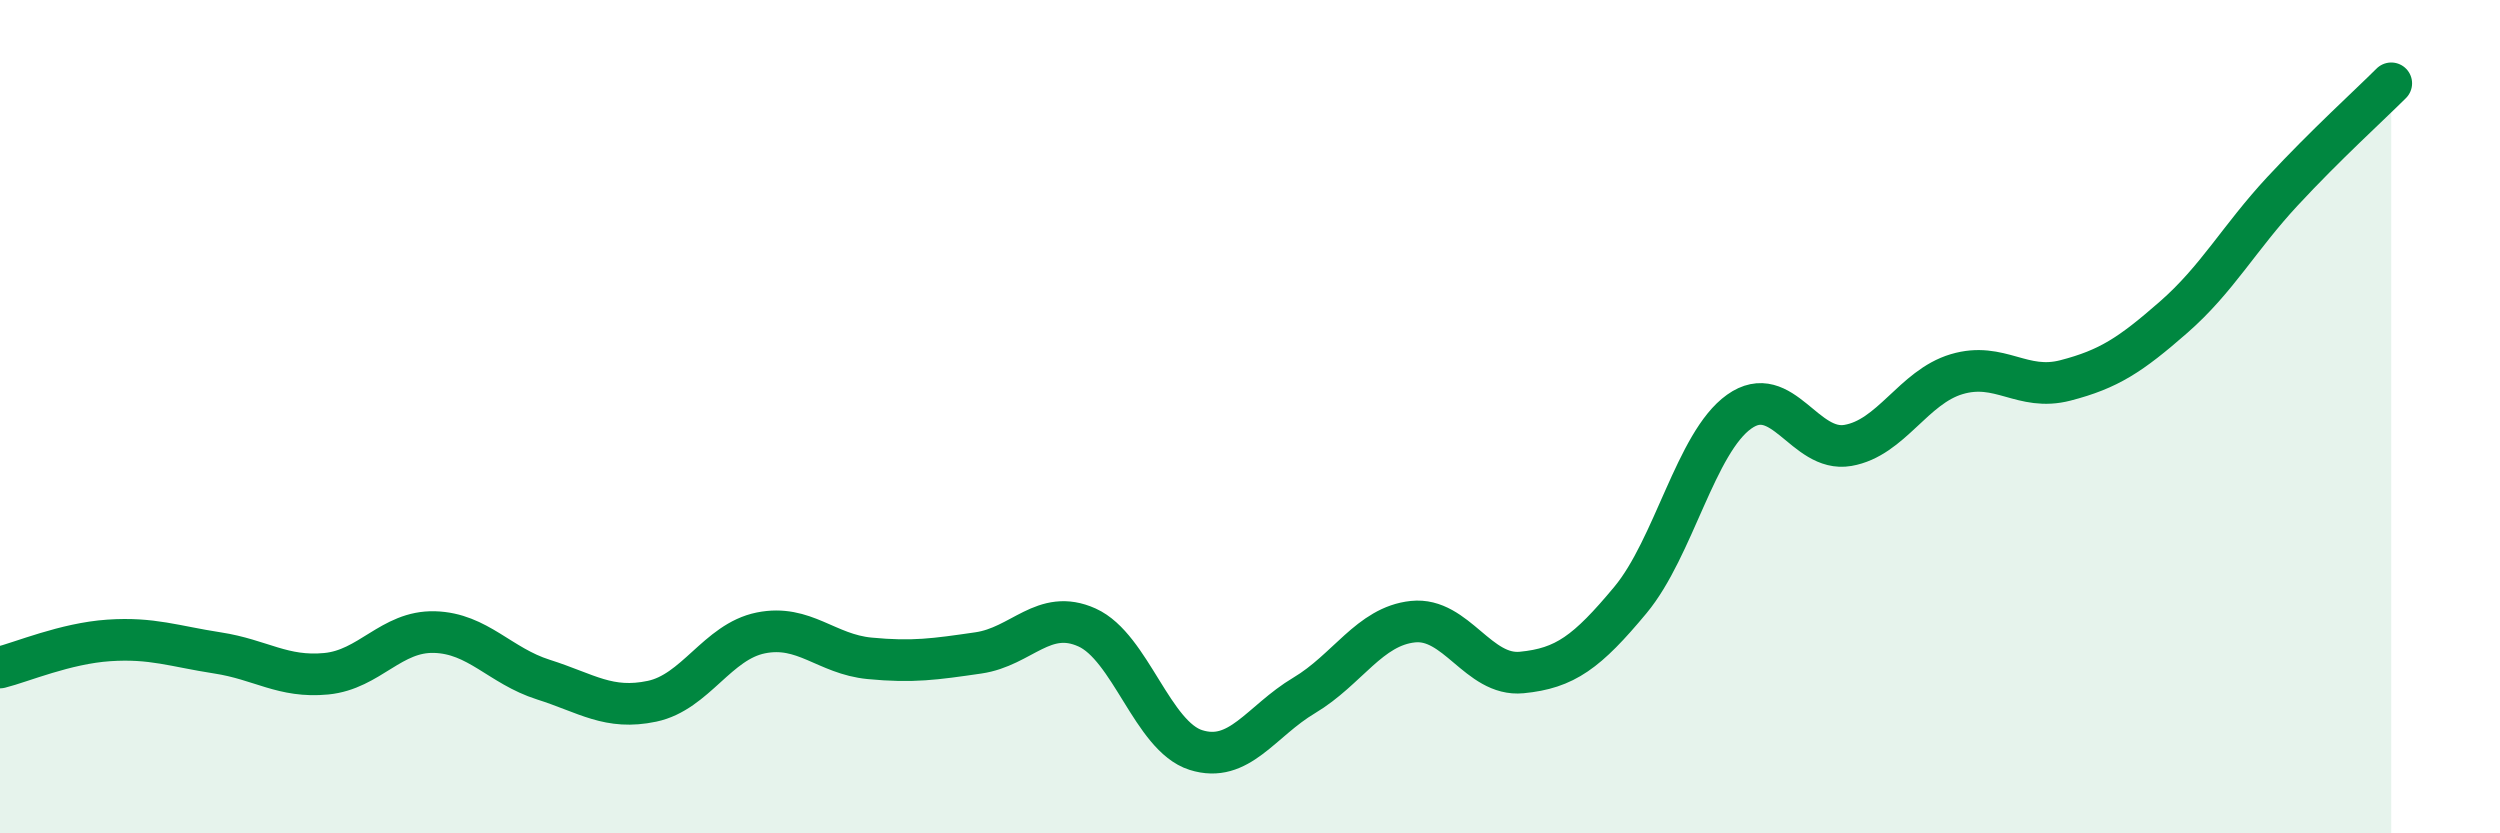
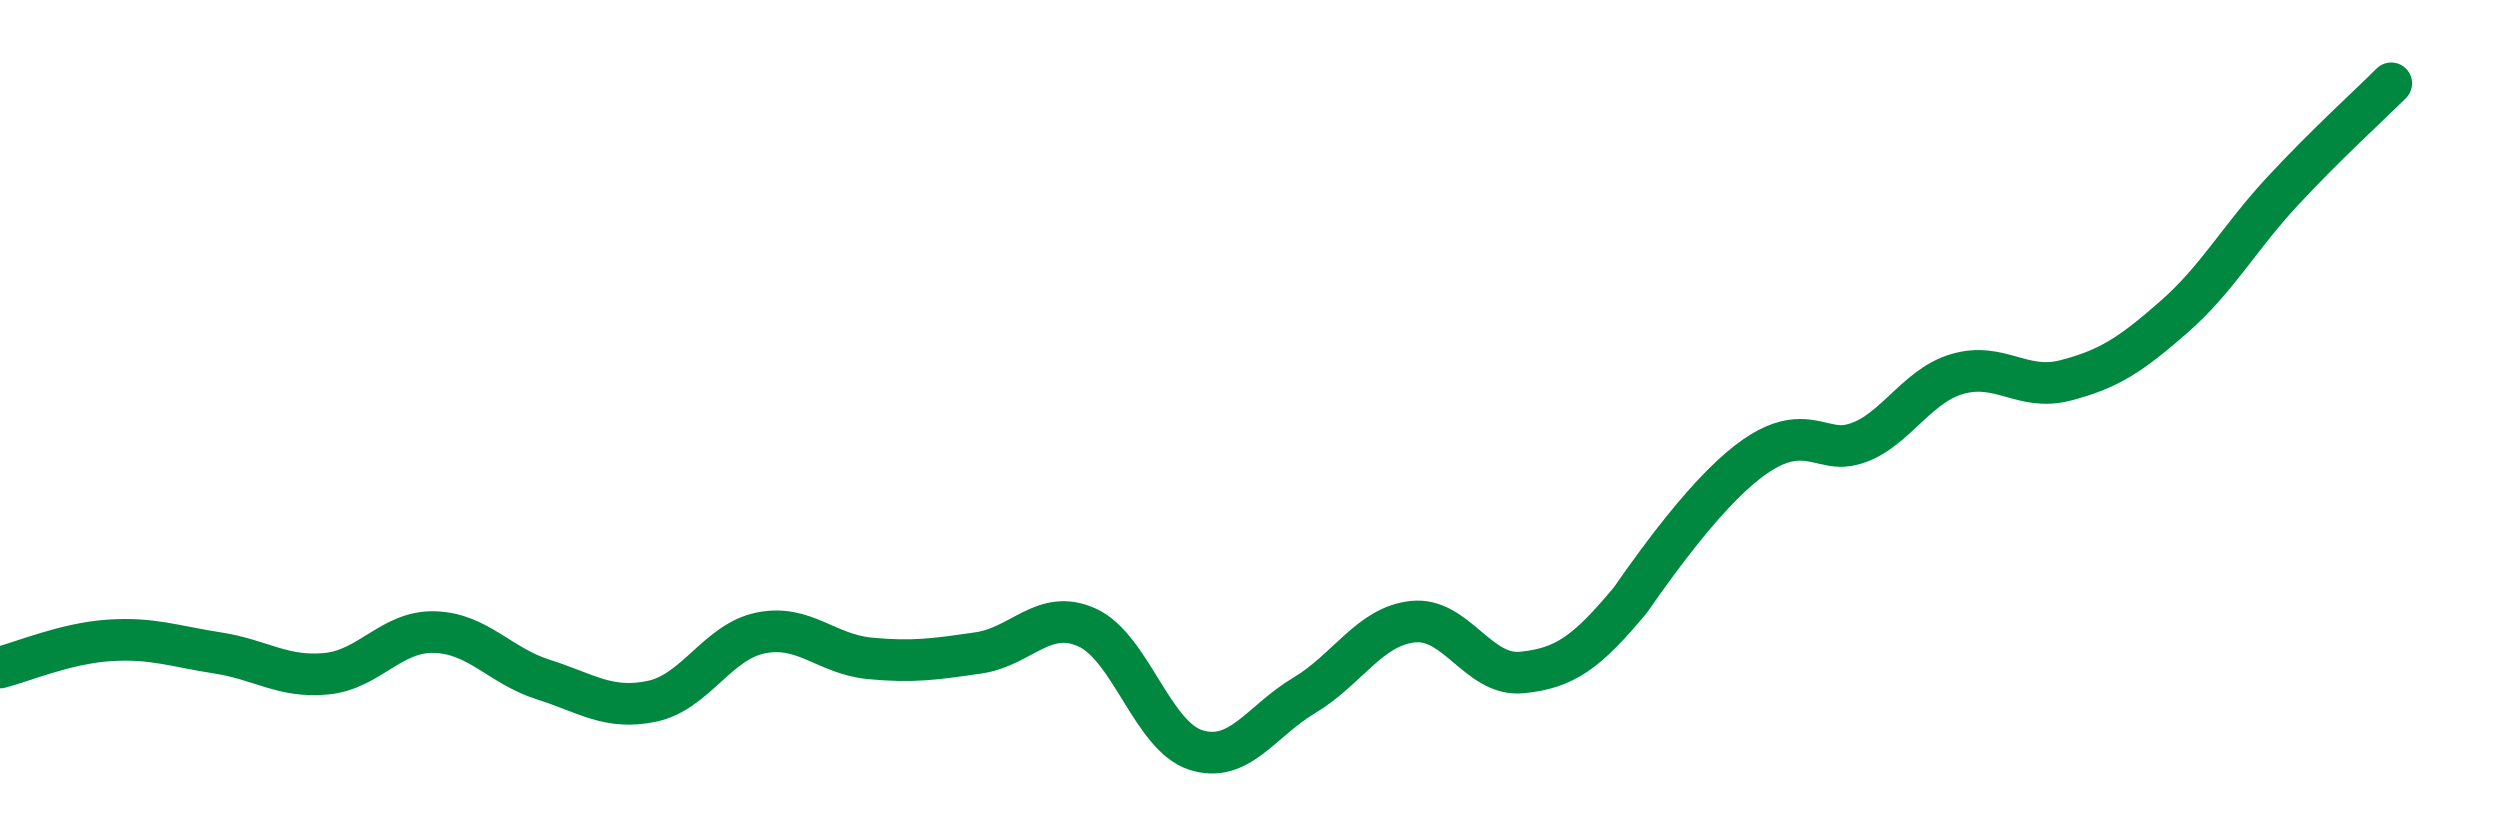
<svg xmlns="http://www.w3.org/2000/svg" width="60" height="20" viewBox="0 0 60 20">
-   <path d="M 0,16.02 C 0.52,15.89 1.57,15.44 2.61,15.37 C 3.65,15.3 4.18,15.51 5.22,15.67 C 6.26,15.83 6.79,16.27 7.83,16.17 C 8.87,16.07 9.39,15.14 10.43,15.17 C 11.47,15.2 12,15.98 13.04,16.31 C 14.08,16.64 14.61,17.05 15.65,16.83 C 16.69,16.61 17.22,15.4 18.26,15.19 C 19.3,14.98 19.83,15.7 20.87,15.8 C 21.91,15.9 22.44,15.82 23.48,15.67 C 24.52,15.52 25.05,14.59 26.09,15.06 C 27.13,15.53 27.66,17.67 28.7,18 C 29.74,18.33 30.26,17.31 31.3,16.69 C 32.34,16.07 32.87,15.03 33.91,14.92 C 34.95,14.81 35.48,16.24 36.52,16.14 C 37.56,16.04 38.09,15.65 39.13,14.4 C 40.17,13.15 40.7,10.62 41.74,9.88 C 42.78,9.14 43.31,10.87 44.35,10.69 C 45.39,10.51 45.92,9.29 46.96,8.98 C 48,8.67 48.53,9.4 49.57,9.13 C 50.61,8.86 51.13,8.52 52.17,7.61 C 53.21,6.7 53.74,5.71 54.78,4.59 C 55.82,3.47 56.87,2.52 57.39,2L57.39 20L0 20Z" fill="#008740" opacity="0.1" stroke-linecap="round" stroke-linejoin="round" />
-   <path d="M 0,16.02 C 0.52,15.89 1.57,15.44 2.61,15.37 C 3.65,15.3 4.18,15.51 5.22,15.67 C 6.26,15.83 6.79,16.27 7.83,16.17 C 8.87,16.07 9.39,15.14 10.43,15.17 C 11.47,15.2 12,15.98 13.04,16.31 C 14.08,16.64 14.61,17.05 15.65,16.83 C 16.69,16.61 17.22,15.4 18.26,15.19 C 19.3,14.98 19.83,15.7 20.87,15.8 C 21.91,15.9 22.44,15.82 23.48,15.67 C 24.52,15.52 25.05,14.59 26.09,15.06 C 27.13,15.53 27.66,17.67 28.7,18 C 29.74,18.33 30.26,17.31 31.3,16.69 C 32.34,16.07 32.87,15.03 33.91,14.92 C 34.95,14.81 35.48,16.24 36.52,16.14 C 37.56,16.04 38.09,15.65 39.13,14.4 C 40.17,13.15 40.7,10.62 41.74,9.88 C 42.78,9.14 43.31,10.87 44.35,10.69 C 45.39,10.51 45.92,9.29 46.96,8.98 C 48,8.67 48.53,9.4 49.57,9.13 C 50.61,8.86 51.13,8.52 52.17,7.61 C 53.21,6.7 53.74,5.71 54.78,4.59 C 55.82,3.47 56.87,2.52 57.39,2" stroke="#008740" stroke-width="1" fill="none" stroke-linecap="round" stroke-linejoin="round" />
+   <path d="M 0,16.02 C 0.52,15.89 1.57,15.44 2.61,15.37 C 3.65,15.3 4.18,15.51 5.22,15.67 C 6.26,15.83 6.79,16.27 7.83,16.17 C 8.87,16.07 9.39,15.14 10.43,15.17 C 11.47,15.2 12,15.98 13.04,16.31 C 14.08,16.64 14.61,17.05 15.65,16.83 C 16.69,16.61 17.22,15.4 18.26,15.19 C 19.3,14.98 19.83,15.7 20.87,15.8 C 21.91,15.9 22.44,15.82 23.48,15.67 C 24.52,15.52 25.05,14.59 26.09,15.06 C 27.13,15.53 27.66,17.67 28.7,18 C 29.74,18.33 30.26,17.31 31.3,16.69 C 32.34,16.07 32.87,15.03 33.91,14.92 C 34.95,14.81 35.48,16.24 36.52,16.14 C 37.56,16.04 38.09,15.65 39.13,14.4 C 42.78,9.14 43.31,10.87 44.35,10.69 C 45.39,10.51 45.92,9.29 46.96,8.98 C 48,8.67 48.53,9.4 49.57,9.13 C 50.61,8.86 51.13,8.52 52.17,7.61 C 53.21,6.7 53.74,5.71 54.78,4.59 C 55.82,3.47 56.87,2.52 57.39,2" stroke="#008740" stroke-width="1" fill="none" stroke-linecap="round" stroke-linejoin="round" />
</svg>